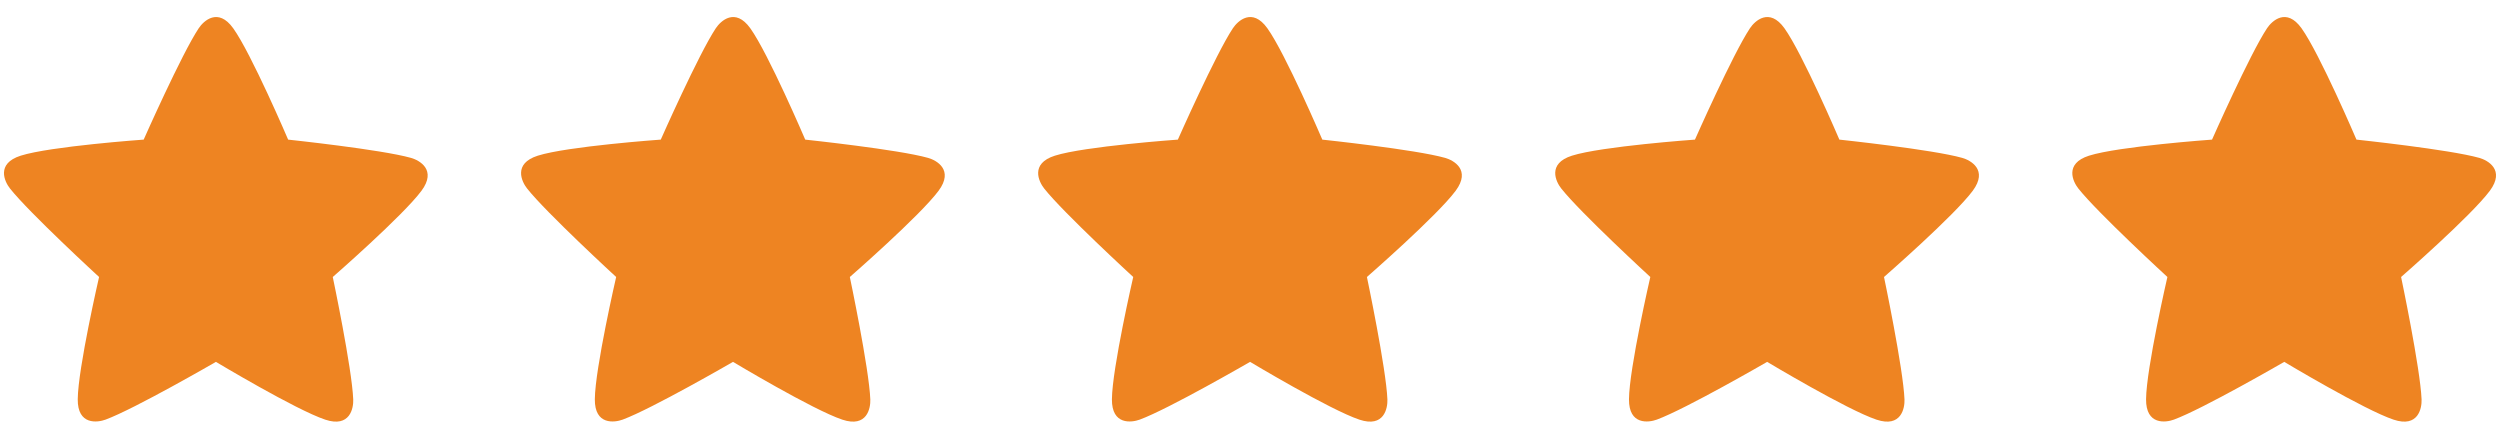
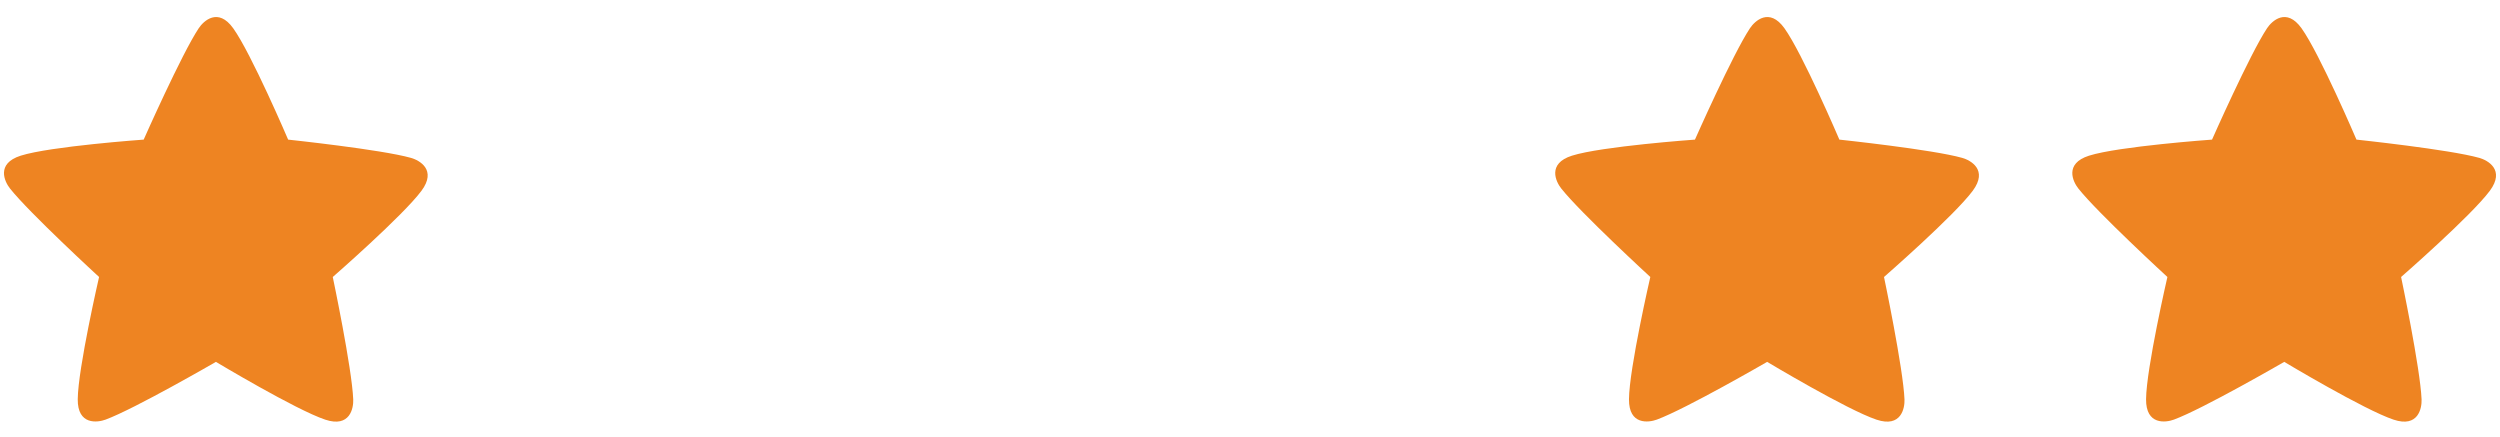
<svg xmlns="http://www.w3.org/2000/svg" width="103" height="18" viewBox="0 0 103 18" fill="#EE8422">
  <path d="M16.933 6.505C15.703 6.158 11.883 5.754 11.871 5.752C11.871 5.752 10.354 2.205 9.609 1.166C8.981 0.29 8.384 0.868 8.187 1.164C7.479 2.23 5.92 5.752 5.92 5.752C5.92 5.752 2.071 6.027 0.853 6.414C-0.174 6.74 0.191 7.487 0.411 7.765C1.205 8.769 4.082 11.412 4.082 11.412C4.082 11.412 3.214 15.171 3.203 16.449C3.193 17.526 4.017 17.411 4.35 17.288C5.55 16.845 8.896 14.909 8.896 14.909C8.896 14.909 12.188 16.885 13.401 17.29C14.423 17.631 14.568 16.812 14.553 16.457C14.502 15.178 13.71 11.412 13.71 11.412C13.71 11.412 16.605 8.886 17.366 7.859C18.008 6.994 17.275 6.602 16.933 6.505Z" />
-   <path d="M38.237 6.505C37.007 6.158 33.186 5.754 33.175 5.752C33.175 5.752 31.658 2.205 30.913 1.166C30.285 0.29 29.688 0.868 29.491 1.164C28.783 2.23 27.224 5.752 27.224 5.752C27.224 5.752 23.375 6.027 22.157 6.414C21.13 6.74 21.495 7.487 21.715 7.765C22.509 8.769 25.386 11.412 25.386 11.412C25.386 11.412 24.518 15.171 24.507 16.449C24.497 17.526 25.321 17.411 25.654 17.288C26.854 16.845 30.2 14.909 30.2 14.909C30.2 14.909 33.492 16.885 34.705 17.29C35.727 17.631 35.871 16.812 35.857 16.457C35.806 15.178 35.013 11.412 35.013 11.412C35.013 11.412 37.909 8.886 38.67 7.859C39.312 6.994 38.579 6.602 38.237 6.505Z" />
-   <path d="M59.54 6.505C58.311 6.158 54.49 5.754 54.479 5.752C54.479 5.752 52.961 2.205 52.216 1.166C51.589 0.29 50.992 0.868 50.795 1.164C50.087 2.23 48.528 5.752 48.528 5.752C48.528 5.752 44.679 6.027 43.46 6.414C42.434 6.74 42.799 7.487 43.019 7.765C43.813 8.769 46.689 11.412 46.689 11.412C46.689 11.412 45.822 15.171 45.811 16.449C45.801 17.526 46.624 17.411 46.958 17.288C48.158 16.845 51.503 14.909 51.503 14.909C51.503 14.909 54.796 16.885 56.009 17.29C57.03 17.631 57.175 16.812 57.161 16.457C57.11 15.178 56.317 11.412 56.317 11.412C56.317 11.412 59.213 8.886 59.974 7.859C60.616 6.994 59.882 6.602 59.54 6.505Z" />
  <path d="M80.844 6.505C79.615 6.158 75.794 5.754 75.782 5.752C75.782 5.752 74.265 2.205 73.52 1.166C72.893 0.29 72.295 0.868 72.098 1.164C71.39 2.23 69.832 5.752 69.832 5.752C69.832 5.752 65.983 6.027 64.764 6.414C63.737 6.74 64.102 7.487 64.323 7.765C65.117 8.769 67.993 11.412 67.993 11.412C67.993 11.412 67.125 15.171 67.114 16.449C67.105 17.526 67.928 17.411 68.261 17.288C69.462 16.845 72.807 14.909 72.807 14.909C72.807 14.909 76.1 16.885 77.313 17.29C78.334 17.631 78.479 16.812 78.465 16.457C78.413 15.178 77.621 11.412 77.621 11.412C77.621 11.412 80.517 8.886 81.278 7.859C81.92 6.994 81.186 6.602 80.844 6.505Z" />
  <path d="M102.148 6.505C100.919 6.158 97.098 5.754 97.086 5.752C97.086 5.752 95.569 2.205 94.824 1.166C94.197 0.29 93.599 0.868 93.402 1.164C92.694 2.23 91.136 5.752 91.136 5.752C91.136 5.752 87.287 6.027 86.068 6.414C85.041 6.74 85.406 7.487 85.627 7.765C86.421 8.769 89.297 11.412 89.297 11.412C89.297 11.412 88.429 15.171 88.418 16.449C88.409 17.526 89.232 17.411 89.565 17.288C90.766 16.845 94.111 14.909 94.111 14.909C94.111 14.909 97.404 16.885 98.617 17.29C99.638 17.631 99.783 16.812 99.769 16.457C99.717 15.178 98.925 11.412 98.925 11.412C98.925 11.412 101.821 8.886 102.582 7.859C103.224 6.994 102.49 6.602 102.148 6.505Z" />
</svg>